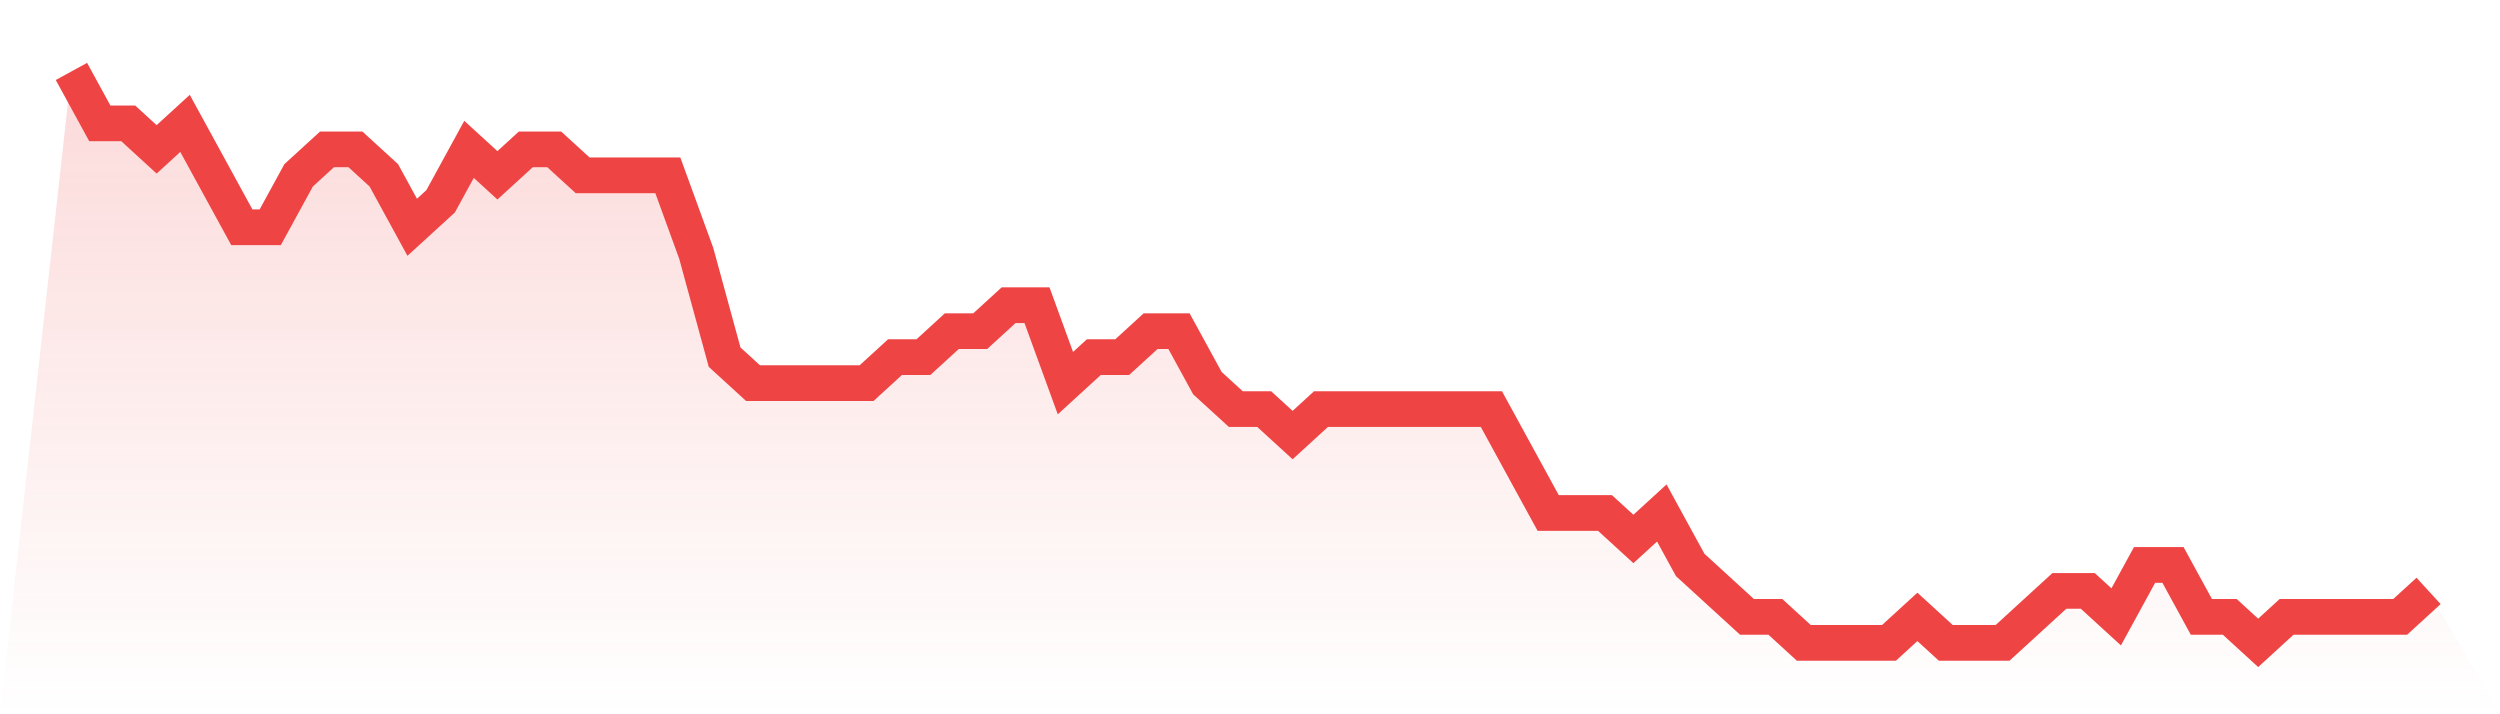
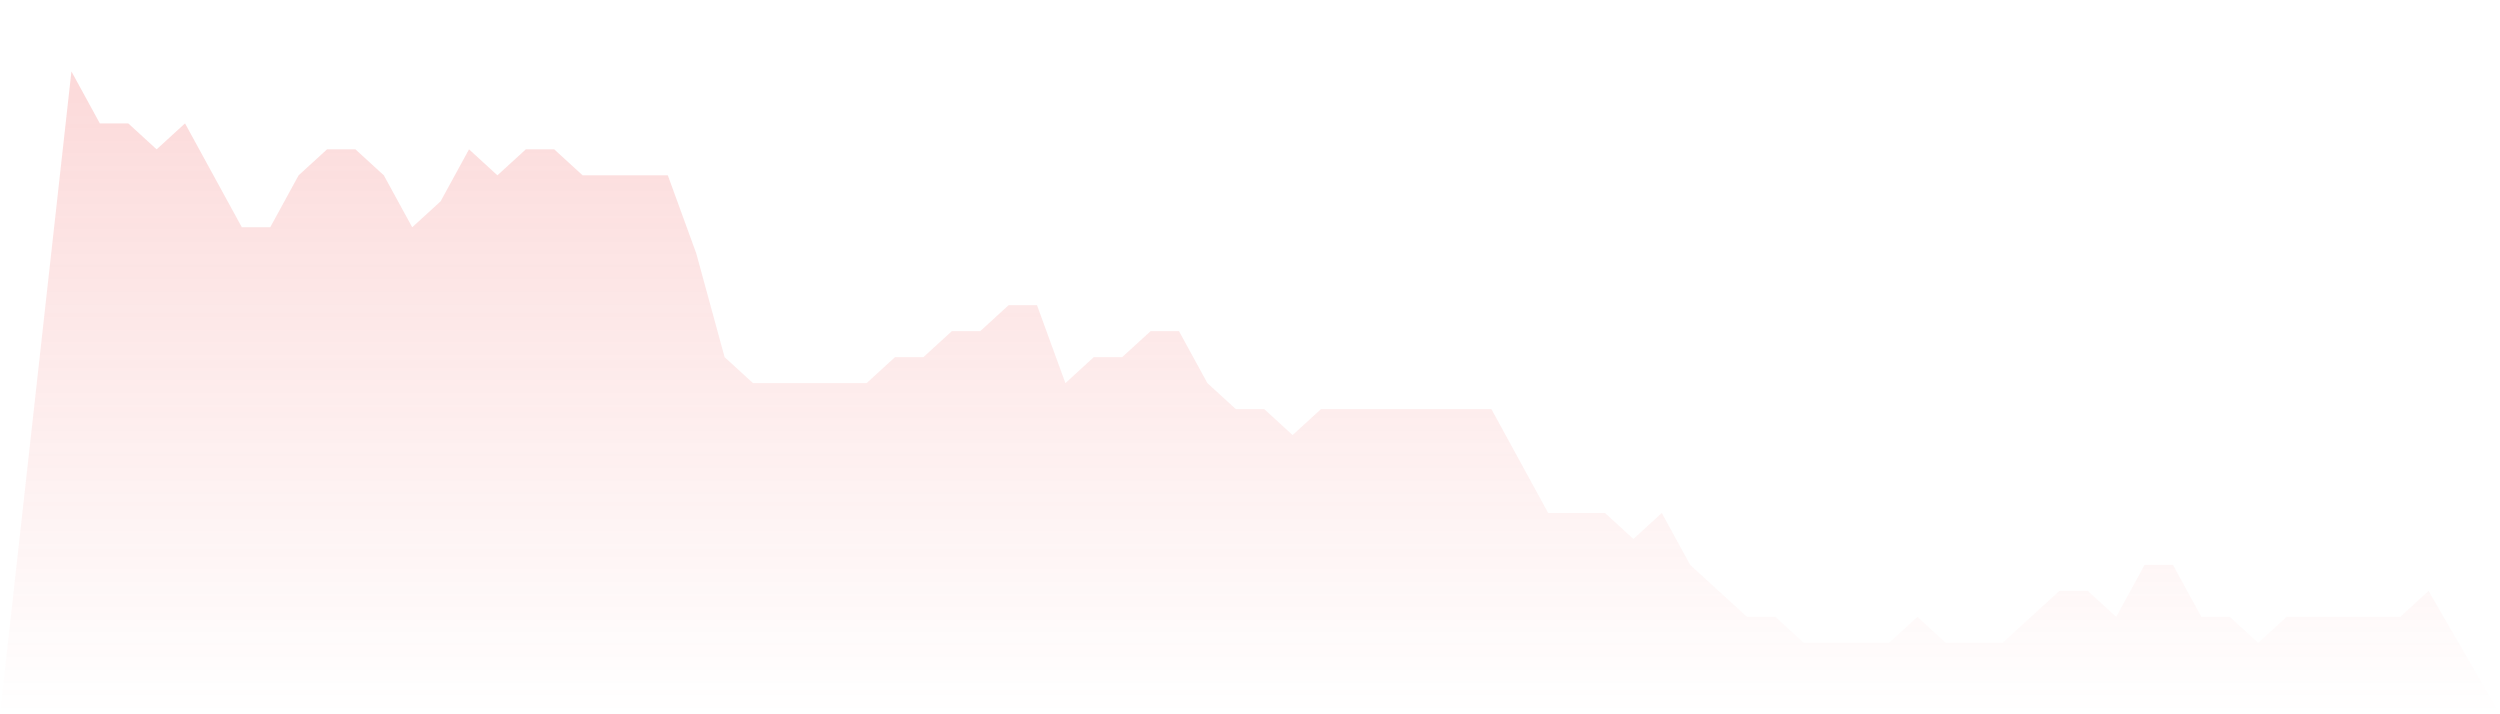
<svg xmlns="http://www.w3.org/2000/svg" viewBox="0 0 140 40">
  <defs>
    <linearGradient id="gradient" x1="0" x2="0" y1="0" y2="1">
      <stop offset="0%" stop-color="#ef4444" stop-opacity="0.2" />
      <stop offset="100%" stop-color="#ef4444" stop-opacity="0" />
    </linearGradient>
  </defs>
  <path d="M4,4 L4,4 L5.59,6.909 L7.181,6.909 L8.771,8.364 L10.361,6.909 L11.952,9.818 L13.542,12.727 L15.133,12.727 L16.723,9.818 L18.313,8.364 L19.904,8.364 L21.494,9.818 L23.084,12.727 L24.675,11.273 L26.265,8.364 L27.855,9.818 L29.446,8.364 L31.036,8.364 L32.627,9.818 L34.217,9.818 L35.807,9.818 L37.398,9.818 L38.988,14.182 L40.578,20 L42.169,21.455 L43.759,21.455 L45.349,21.455 L46.94,21.455 L48.53,21.455 L50.12,20 L51.711,20 L53.301,18.545 L54.892,18.545 L56.482,17.091 L58.072,17.091 L59.663,21.455 L61.253,20 L62.843,20 L64.434,18.545 L66.024,18.545 L67.614,21.455 L69.205,22.909 L70.795,22.909 L72.386,24.364 L73.976,22.909 L75.566,22.909 L77.157,22.909 L78.747,22.909 L80.337,22.909 L81.928,22.909 L83.518,22.909 L85.108,25.818 L86.699,28.727 L88.289,28.727 L89.88,28.727 L91.47,30.182 L93.06,28.727 L94.651,31.636 L96.241,33.091 L97.831,34.545 L99.422,34.545 L101.012,36 L102.602,36 L104.193,36 L105.783,36 L107.374,34.545 L108.964,36 L110.554,36 L112.145,36 L113.735,34.545 L115.325,33.091 L116.916,33.091 L118.506,34.545 L120.096,31.636 L121.687,31.636 L123.277,34.545 L124.867,34.545 L126.458,36 L128.048,34.545 L129.639,34.545 L131.229,34.545 L132.819,34.545 L134.41,34.545 L136,33.091 L140,40 L0,40 z" fill="url(#gradient)" />
-   <path d="M4,4 L4,4 L5.59,6.909 L7.181,6.909 L8.771,8.364 L10.361,6.909 L11.952,9.818 L13.542,12.727 L15.133,12.727 L16.723,9.818 L18.313,8.364 L19.904,8.364 L21.494,9.818 L23.084,12.727 L24.675,11.273 L26.265,8.364 L27.855,9.818 L29.446,8.364 L31.036,8.364 L32.627,9.818 L34.217,9.818 L35.807,9.818 L37.398,9.818 L38.988,14.182 L40.578,20 L42.169,21.455 L43.759,21.455 L45.349,21.455 L46.94,21.455 L48.53,21.455 L50.12,20 L51.711,20 L53.301,18.545 L54.892,18.545 L56.482,17.091 L58.072,17.091 L59.663,21.455 L61.253,20 L62.843,20 L64.434,18.545 L66.024,18.545 L67.614,21.455 L69.205,22.909 L70.795,22.909 L72.386,24.364 L73.976,22.909 L75.566,22.909 L77.157,22.909 L78.747,22.909 L80.337,22.909 L81.928,22.909 L83.518,22.909 L85.108,25.818 L86.699,28.727 L88.289,28.727 L89.88,28.727 L91.47,30.182 L93.06,28.727 L94.651,31.636 L96.241,33.091 L97.831,34.545 L99.422,34.545 L101.012,36 L102.602,36 L104.193,36 L105.783,36 L107.374,34.545 L108.964,36 L110.554,36 L112.145,36 L113.735,34.545 L115.325,33.091 L116.916,33.091 L118.506,34.545 L120.096,31.636 L121.687,31.636 L123.277,34.545 L124.867,34.545 L126.458,36 L128.048,34.545 L129.639,34.545 L131.229,34.545 L132.819,34.545 L134.41,34.545 L136,33.091" fill="none" stroke="#ef4444" stroke-width="2" />
</svg>